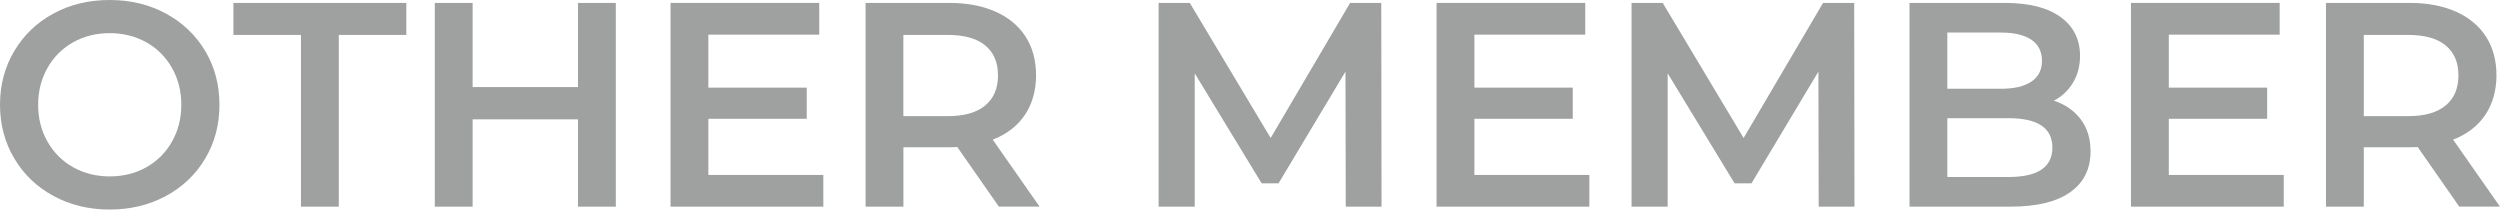
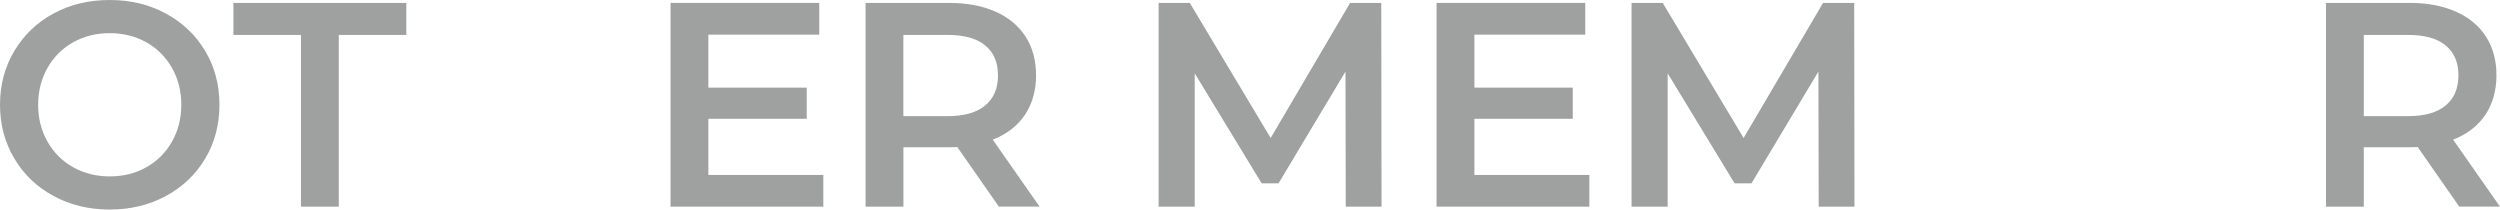
<svg xmlns="http://www.w3.org/2000/svg" id="_レイヤー_2" data-name="レイヤー 2" width="549.75" height="46.08" viewBox="0 0 549.75 46.08">
  <defs>
    <style>
      .cls-1 {
        fill: #9fa0a0;
      }
    </style>
  </defs>
  <g id="_レイヤー_2-2" data-name="レイヤー 2">
    <g>
      <path class="cls-1" d="M11.78,43.1c-3.67-1.98-6.55-4.74-8.64-8.26-2.09-3.52-3.14-7.46-3.14-11.81s1.04-8.29,3.14-11.81c2.09-3.52,4.97-6.27,8.64-8.26S19.56,0,24.13,0s8.68.99,12.35,2.98c3.67,1.98,6.55,4.73,8.64,8.22,2.09,3.5,3.14,7.45,3.14,11.84s-1.05,8.34-3.14,11.84c-2.09,3.5-4.97,6.24-8.64,8.22-3.67,1.98-7.79,2.98-12.35,2.98s-8.68-.99-12.35-2.98ZM32.19,36.77c2.39-1.34,4.27-3.22,5.63-5.63,1.37-2.41,2.05-5.11,2.05-8.1s-.68-5.69-2.05-8.1c-1.37-2.41-3.24-4.29-5.63-5.63-2.39-1.34-5.08-2.02-8.06-2.02s-5.67.67-8.06,2.02c-2.39,1.34-4.27,3.22-5.63,5.63s-2.05,5.11-2.05,8.1.68,5.69,2.05,8.1c1.37,2.41,3.24,4.29,5.63,5.63,2.39,1.34,5.08,2.02,8.06,2.02s5.67-.67,8.06-2.02Z" />
      <path class="cls-1" d="M66.18,7.68h-14.85V.64h38.02v7.04h-14.85v37.76h-8.32V7.68Z" />
-       <path class="cls-1" d="M135.42.64v44.8h-8.32v-19.2h-23.17v19.2h-8.32V.64h8.32v18.5h23.17V.64h8.32Z" />
      <path class="cls-1" d="M181.05,38.46v6.98h-33.6V.64h32.7v6.98h-24.38v11.65h21.63v6.85h-21.63v12.35h25.28Z" />
      <path class="cls-1" d="M219.65,45.44l-9.15-13.12c-.38.04-.96.06-1.73.06h-10.11v13.06h-8.32V.64h18.43c3.88,0,7.26.64,10.14,1.92,2.88,1.28,5.09,3.12,6.62,5.5,1.54,2.39,2.3,5.23,2.3,8.51s-.82,6.27-2.46,8.7-4,4.25-7.07,5.44l10.3,14.72h-8.96ZM216.64,9.98c-1.88-1.54-4.63-2.3-8.26-2.3h-9.73v17.86h9.73c3.63,0,6.38-.78,8.26-2.34,1.88-1.56,2.82-3.77,2.82-6.62s-.94-5.06-2.82-6.59Z" />
      <path class="cls-1" d="M295.93,45.44l-.06-29.7-14.72,24.58h-3.71l-14.72-24.19v29.31h-7.94V.64h6.85l17.79,29.7L296.89.64h6.85l.06,44.8h-7.87Z" />
      <path class="cls-1" d="M349.5,38.46v6.98h-33.6V.64h32.7v6.98h-24.38v11.65h21.63v6.85h-21.63v12.35h25.28Z" />
      <path class="cls-1" d="M399.93,45.44l-.06-29.7-14.72,24.58h-3.71l-14.72-24.19v29.31h-7.94V.64h6.85l17.79,29.7L400.89.64h6.85l.06,44.8h-7.87Z" />
-       <path class="cls-1" d="M457.53,26.21c1.45,1.9,2.18,4.26,2.18,7.07,0,3.88-1.49,6.88-4.48,8.99-2.99,2.11-7.34,3.17-13.06,3.17h-22.27V.64h20.99c5.29,0,9.37,1.04,12.22,3.1,2.86,2.07,4.29,4.92,4.29,8.54,0,2.22-.51,4.18-1.54,5.89-1.02,1.71-2.43,3.03-4.22,3.97,2.47.81,4.44,2.17,5.89,4.06ZM428.22,7.17v12.35h11.78c2.9,0,5.13-.52,6.69-1.57,1.56-1.04,2.34-2.57,2.34-4.58s-.78-3.59-2.34-4.64c-1.56-1.04-3.79-1.57-6.69-1.57h-11.78ZM451.32,32.45c0-4.31-3.22-6.46-9.66-6.46h-13.44v12.93h13.44c6.44,0,9.66-2.15,9.66-6.46Z" />
-       <path class="cls-1" d="M502.2,38.46v6.98h-33.6V.64h32.7v6.98h-24.38v11.65h21.63v6.85h-21.63v12.35h25.28Z" />
      <path class="cls-1" d="M540.79,45.44l-9.15-13.12c-.38.04-.96.06-1.73.06h-10.11v13.06h-8.32V.64h18.43c3.88,0,7.26.64,10.14,1.92,2.88,1.28,5.09,3.12,6.62,5.5,1.54,2.39,2.3,5.23,2.3,8.51s-.82,6.27-2.46,8.7c-1.64,2.43-4,4.25-7.07,5.44l10.3,14.72h-8.96ZM537.79,9.98c-1.88-1.54-4.63-2.3-8.26-2.3h-9.73v17.86h9.73c3.63,0,6.38-.78,8.26-2.34,1.88-1.56,2.82-3.77,2.82-6.62s-.94-5.06-2.82-6.59Z" />
    </g>
  </g>
</svg>